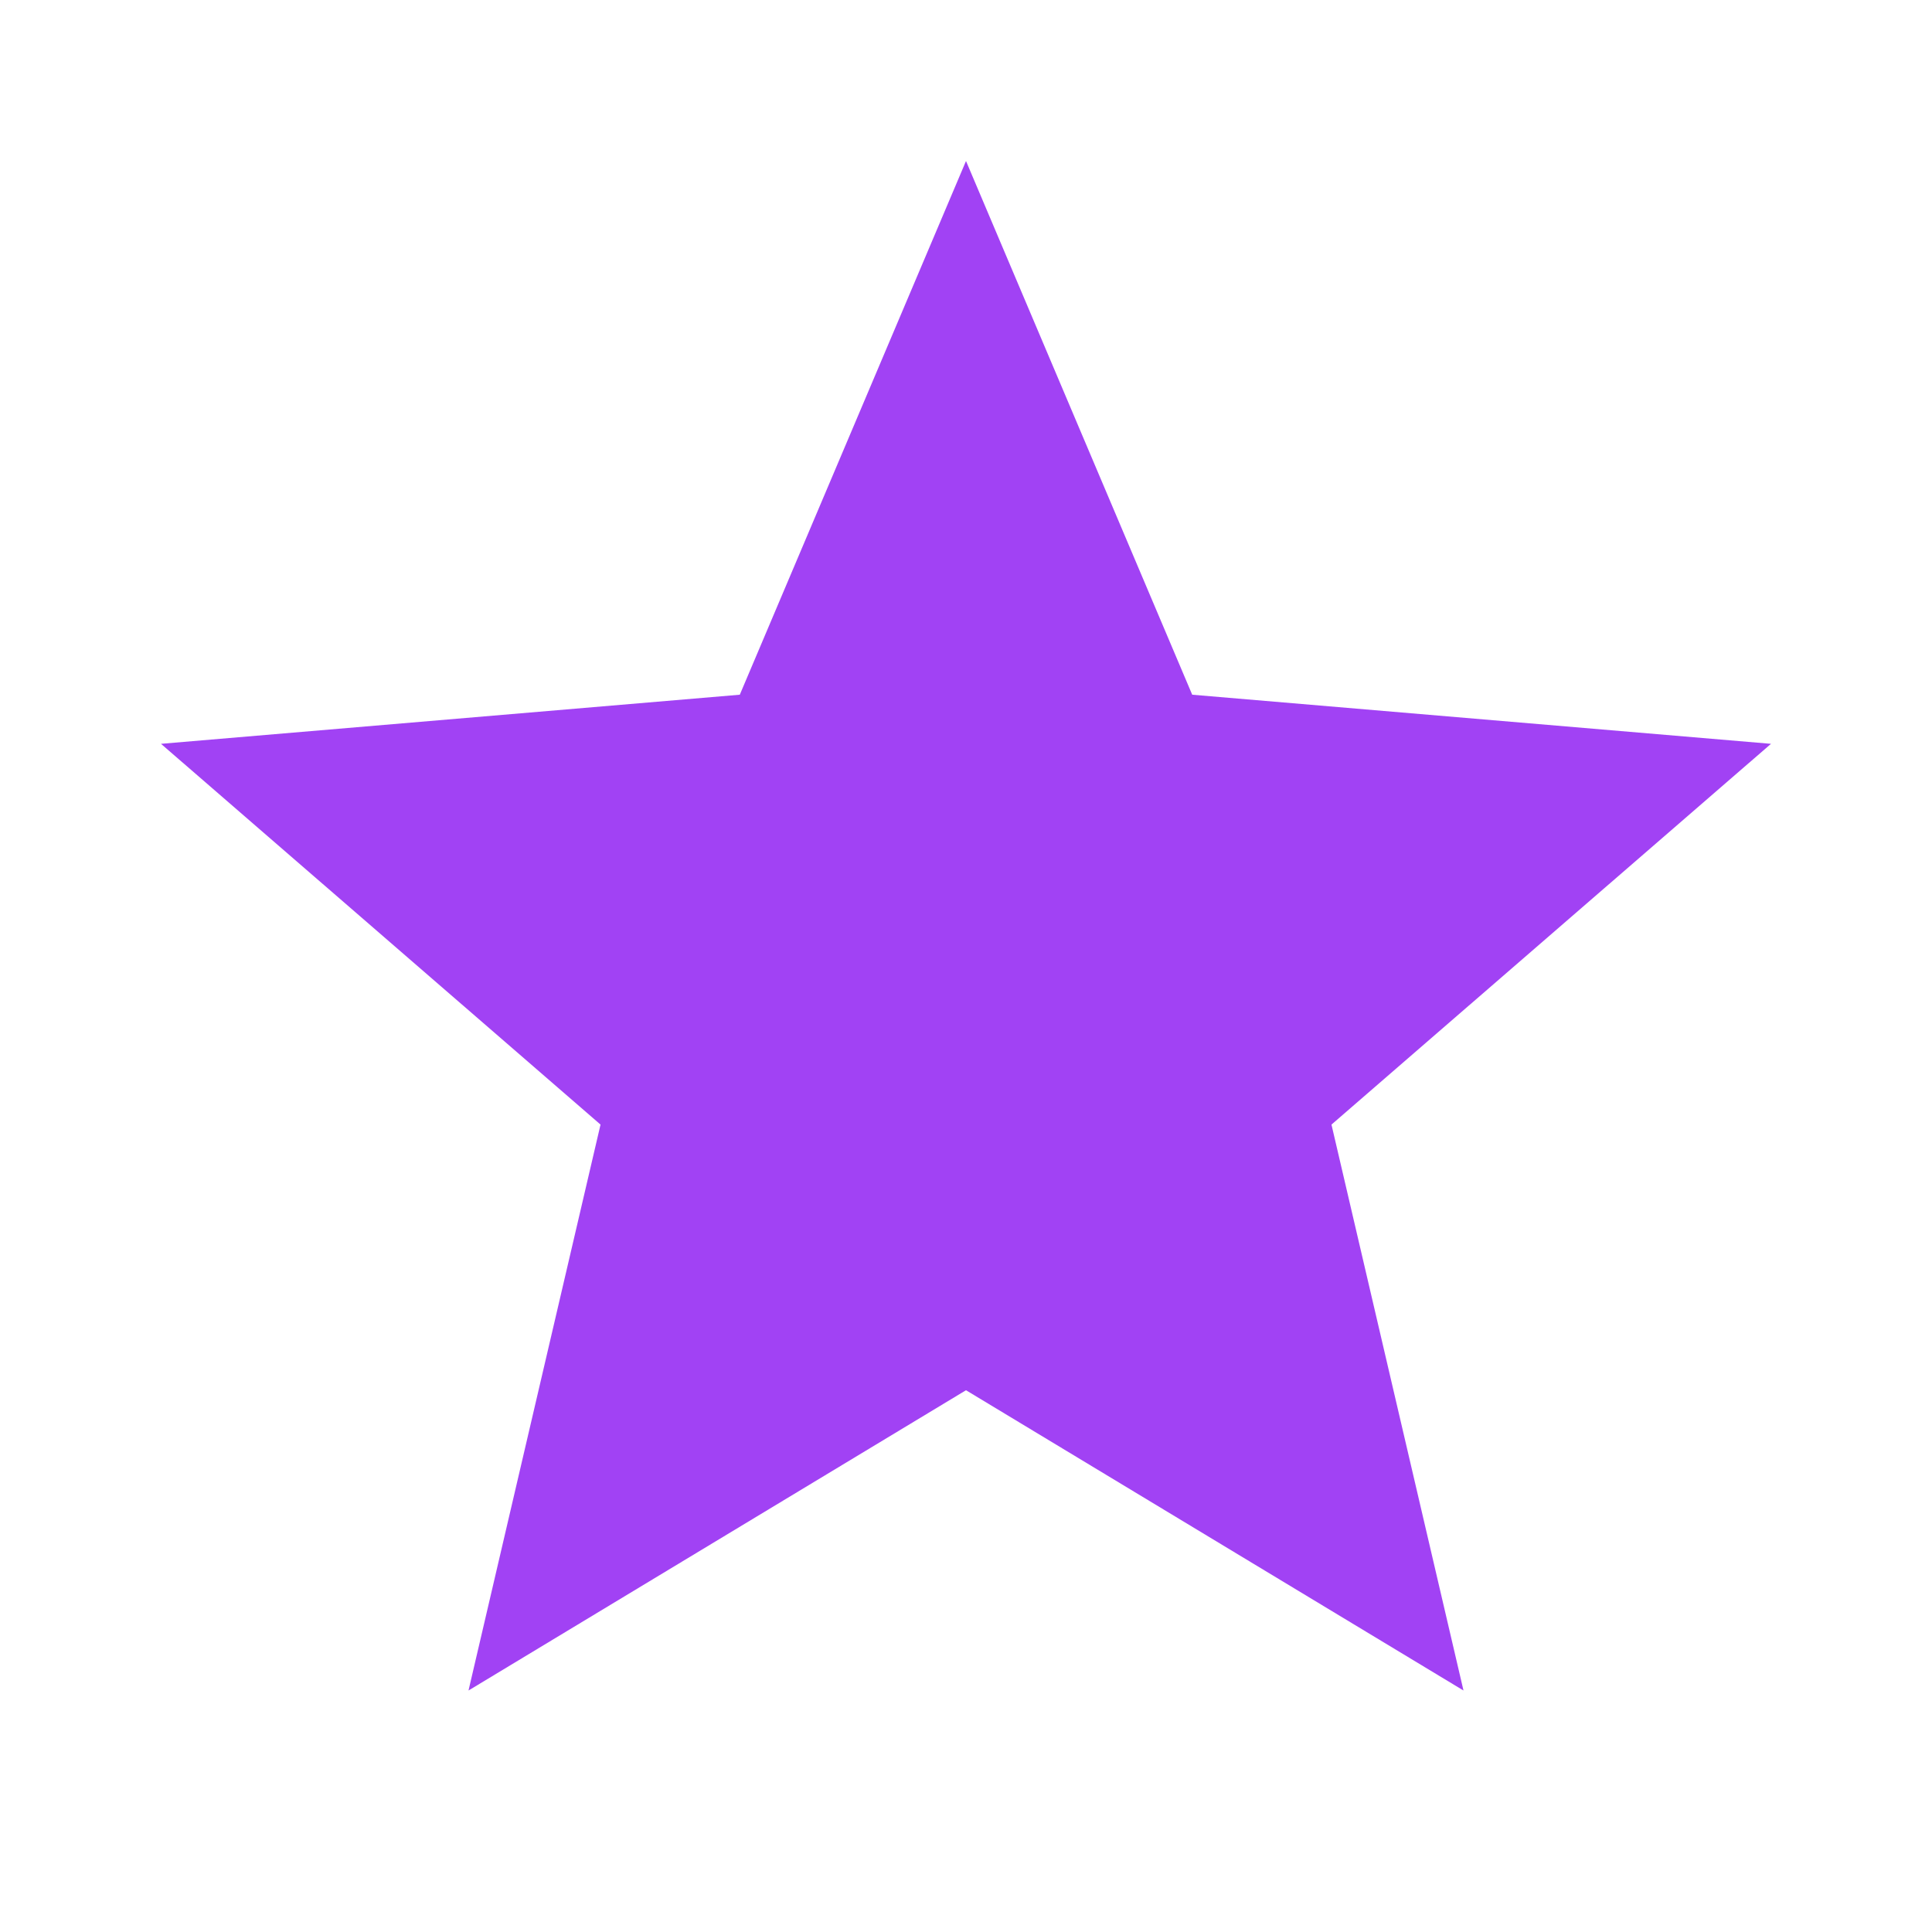
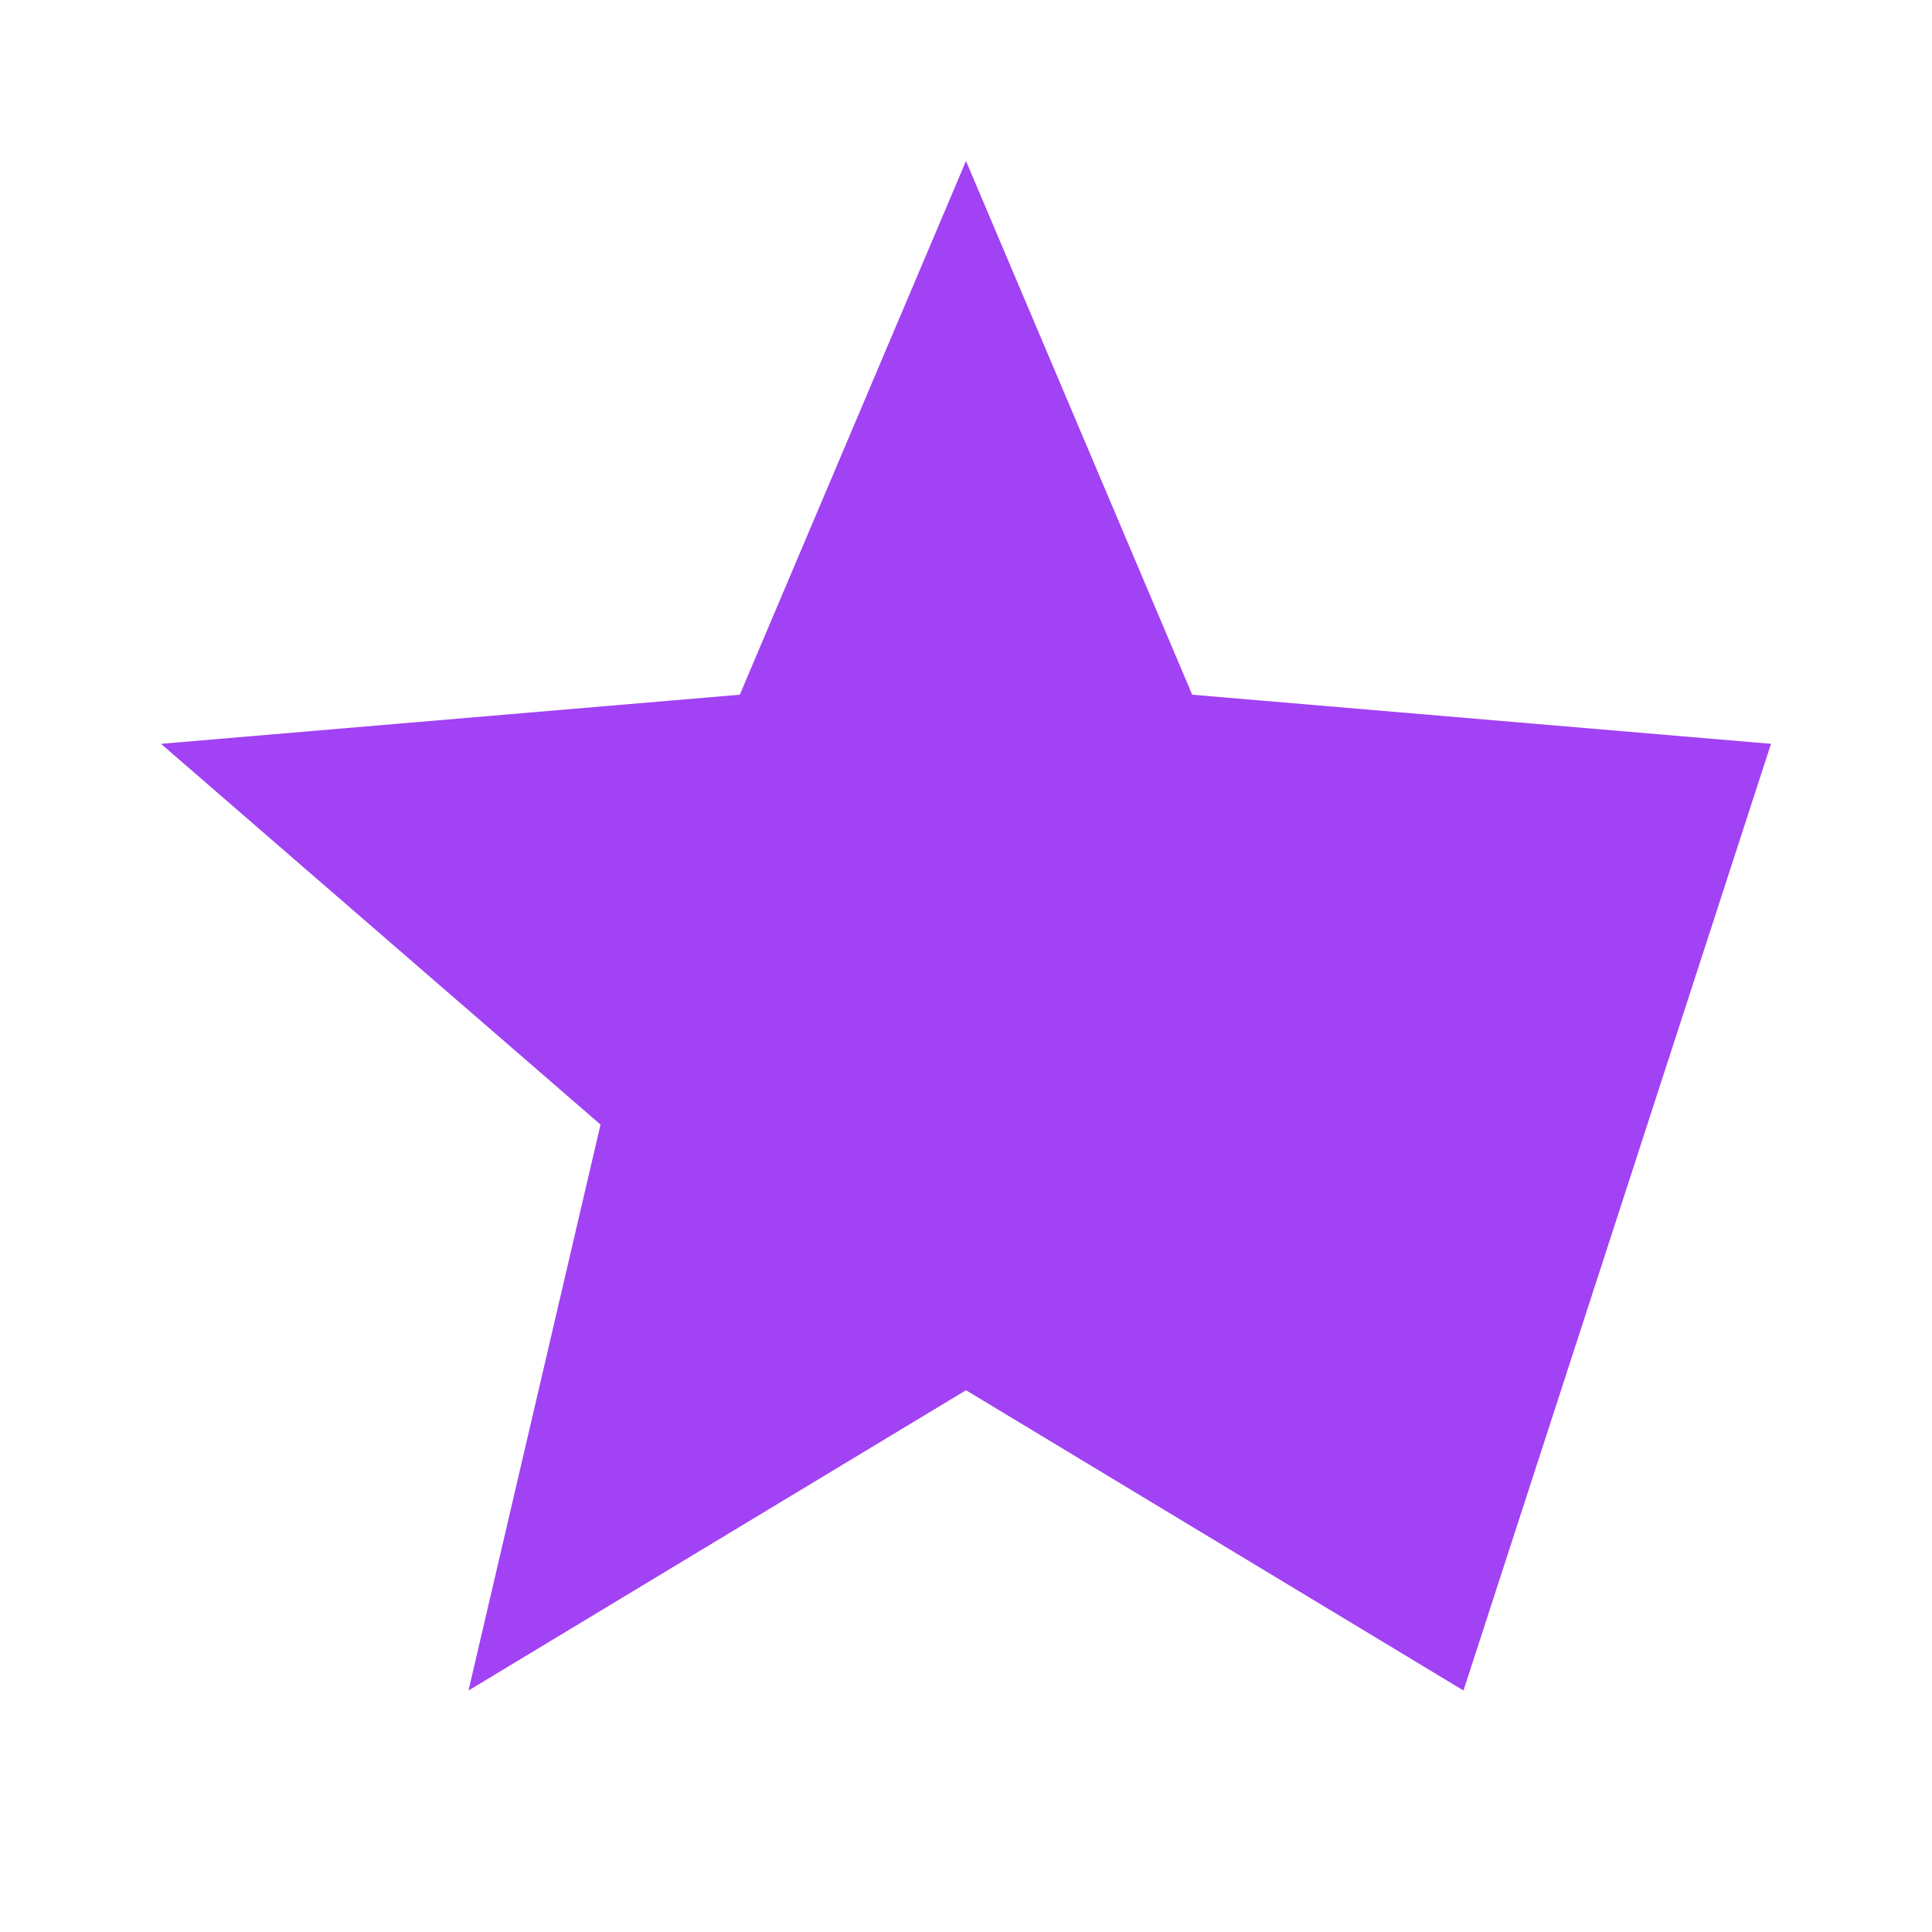
<svg xmlns="http://www.w3.org/2000/svg" viewBox="0 0 24 24" width="28" height="28">
-   <path fill="#a142f4" d="M12 17.27L18.18 21l-1.64-7.03L22 9.24l-7.19-.61L12 2 9.19 8.63 2 9.24l5.46 4.73L5.82 21z" />
+   <path fill="#a142f4" d="M12 17.27L18.18 21L22 9.24l-7.19-.61L12 2 9.19 8.63 2 9.24l5.46 4.73L5.82 21z" />
</svg>